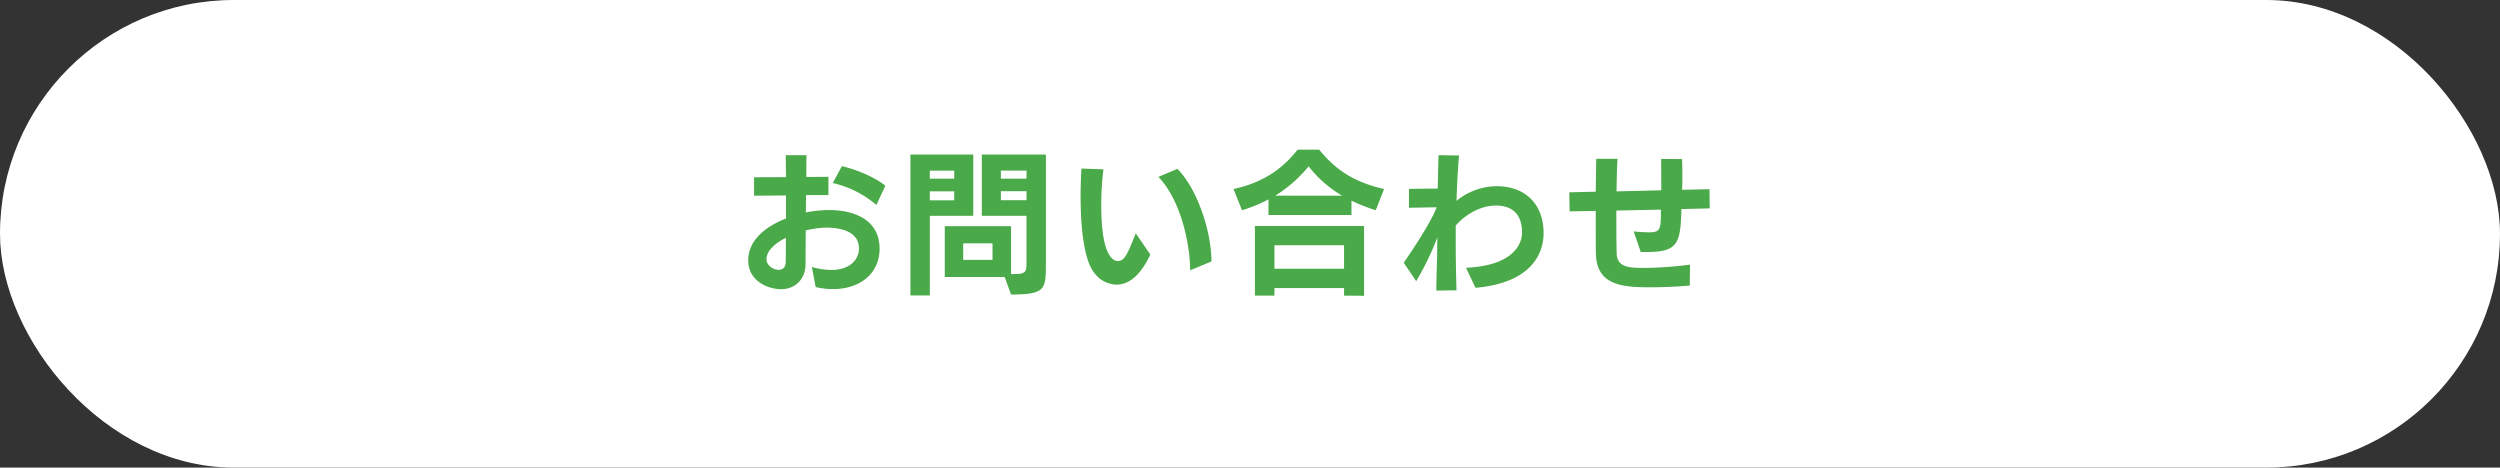
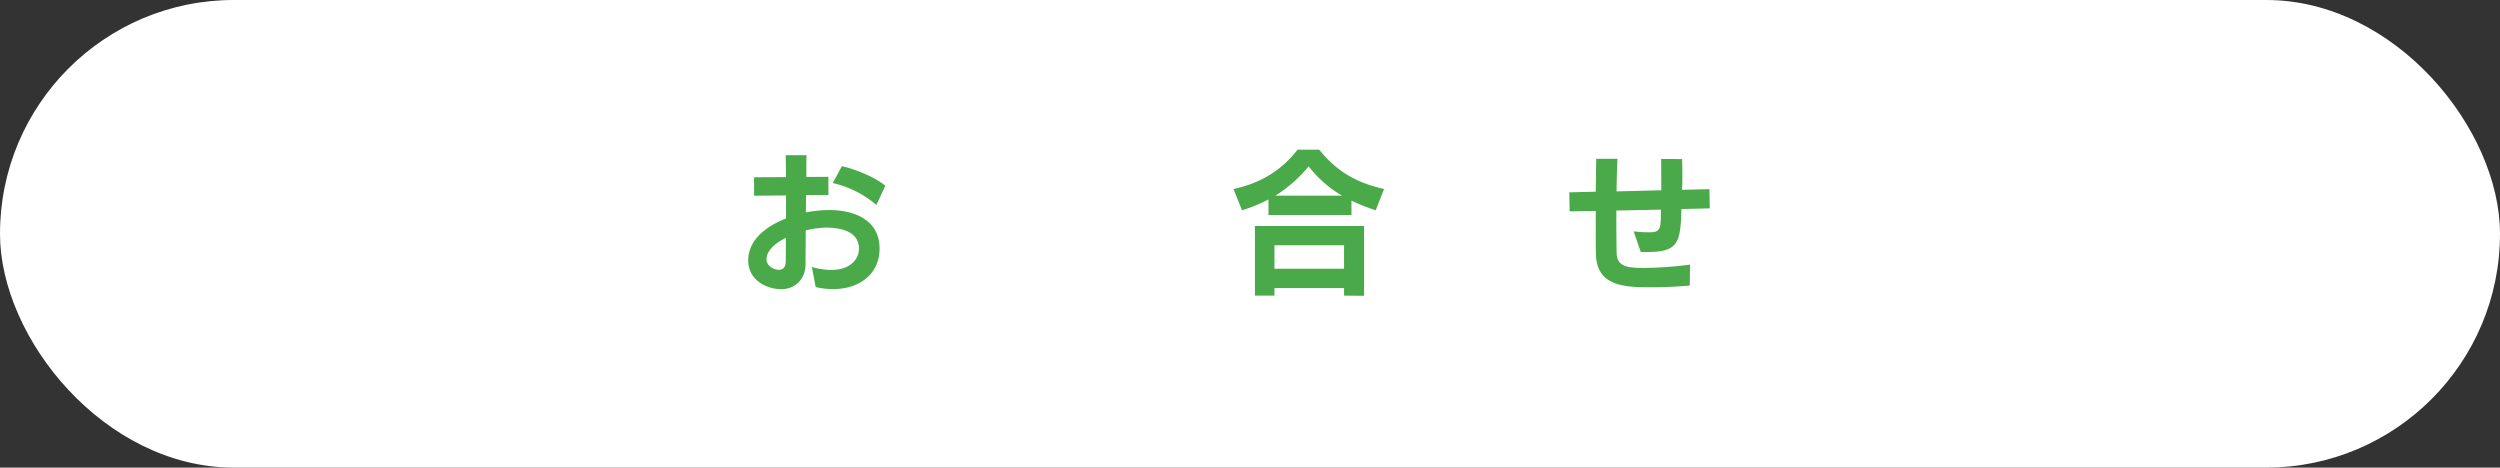
<svg xmlns="http://www.w3.org/2000/svg" viewBox="0 0 881.45 164.87">
  <rect x="0" y="0" width="881.45" height="164.87" fill="#333333" stroke="none" />
  <defs>
    <style>.cls-1{fill:#fff;}.cls-2{fill:#4aa948;}</style>
  </defs>
  <title>btn_contact_w</title>
  <g id="レイヤー_2" data-name="レイヤー 2">
    <g id="Menu">
      <rect class="cls-1" width="881.45" height="164.87" rx="82.43" />
      <path class="cls-2" d="M286.25,94.13a25.91,25.91,0,0,0,6.82,1.05c6.72,0,9.78-3.77,9.78-7.55,0-6.22-6.83-7.38-11.61-7.38a32.18,32.18,0,0,0-7.16,1c0,4.22-.06,8.22-.06,11.89,0,5.1-3.49,8.82-8.6,8.82-4.61,0-11.61-2.83-11.61-10.16,0-7.16,6.22-12,13.33-14.77V68.92L265.87,69v-6.5l11.27-.05c-.06-2.72-.06-5.33-.11-7.72h7.33c-.06,2.39-.06,5-.06,7.66l7.78-.05v6.44l-7.89,0c0,2.06-.05,4.11-.05,6.11a44.63,44.63,0,0,1,8.16-.83c8.66,0,17.82,3.28,17.82,13.6,0,8.83-6.94,14.27-16.43,14.27a26.86,26.86,0,0,1-6.11-.72Zm-16-2.67c0,2,2.22,3.67,4.33,3.67,1.73,0,2.45-1.22,2.45-2.94.05-2.61.05-5.45.05-8.33C273.25,85.74,270.25,88.41,270.25,91.46ZM309,72.25a36.3,36.3,0,0,0-15.39-7.72l3.23-5.94c4,.89,10.93,3.39,15.32,6.89Z" />
-       <path class="cls-2" d="M321,104.18V54.48h22.16v21.6H327.84v28.1Zm15.44-44h-8.61V63h8.61Zm0,7.27h-8.61v3.17h8.61Zm17.77,30.21h-21.1V79.75h23.37V96.63h1.17c3.72,0,4.27-.72,4.27-3.39V76.08H346.17V54.48h22.59V93.19c0,8.88-.27,10.66-12.27,10.66ZM349.94,85.8H339.61v5.83h10.33Zm12-25.65h-9.05V63h9.05Zm0,7.27h-9.05v3.17h9.05Z" />
-       <path class="cls-2" d="M405.58,89.74c-2.77,5.94-6.66,10.61-11.93,10.61a10,10,0,0,1-7.72-4C382.32,92,381,81,381,69.25c0-3.27.11-6.55.28-9.82l7.77.27a103,103,0,0,0-.77,12.72c0,15.27,3.11,19.6,5.88,19.6,2.28,0,3.33-2.22,6.28-9.77Zm14.05,5.56c-.05-9.5-3.38-24.88-11.21-32.93l6.72-2.83c7.21,7.27,12,22.48,12,32.65Z" />
      <path class="cls-2" d="M485.05,74.14a69.84,69.84,0,0,1-8.55-3.39v5.06H447.24v-5.5a54,54,0,0,1-9.33,3.83l-3-7.5c9.78-2.11,17-6.66,22.6-13.88h7.61C471,60,477.5,64.26,488,66.64Zm-11.16,30.09v-2.66H449.35v2.66h-6.89V79.69h38.48v24.6Zm0-17.76H449.35v8.27h24.54ZM473.22,69A41.16,41.16,0,0,1,461.4,58.65,47.72,47.72,0,0,1,449.62,69Z" />
-       <path class="cls-2" d="M516.87,94.41c16.27-.72,19.77-8,19.77-12.5,0-5.88-3-9.44-9.22-9.44-4.55,0-10,2.34-14.16,7.06,0,2,0,4.1,0,6.16,0,5.61.11,11.16.28,16.66l-7.11.11c0-4.17.16-8.27.28-12.44,0-2,0-4.16.11-6.39a99.59,99.59,0,0,1-7.5,15.5l-4.39-6.5c2.78-4,9.61-14.21,11.61-19.55l-9.77.17V66.59l10.16-.11c.05-4.06.16-8.05.28-11.77l7.21.11c-.44,5.33-.72,10.6-.88,16a22.63,22.63,0,0,1,14.1-5.17c10.22,0,16.6,6.39,16.6,16.55,0,6.28-3.33,17.44-24,19.27Z" />
      <path class="cls-2" d="M595.78,100.68c-5.16.45-9.88.61-13.82.61-9.22,0-19-.39-19.27-11.66-.06-2-.06-3-.06-15.27l-9.21.17-.12-6.72,9.33-.22c.06-4.11.11-8.11.17-11.61h7.5c-.23,3.83-.28,7.78-.34,11.5l15.77-.39c0-9.22-.05-10.44-.05-11.05l7.38.05c.06,1.78.11,3.61.11,5.39s0,3.61-.11,5.44l9.66-.22.11,6.77-10,.23c-.28,12.1-1.22,15.15-12.16,15.15h-2.17L576,81.58a50.39,50.39,0,0,0,5.49.33c4.11,0,4.11-1.33,4.11-8l-15.71.33c0,5,0,10.06.11,15,.11,5.17,4.55,5.22,10.1,5.22a133.4,133.4,0,0,0,15.77-1.16Z" />
    </g>
  </g>
</svg>